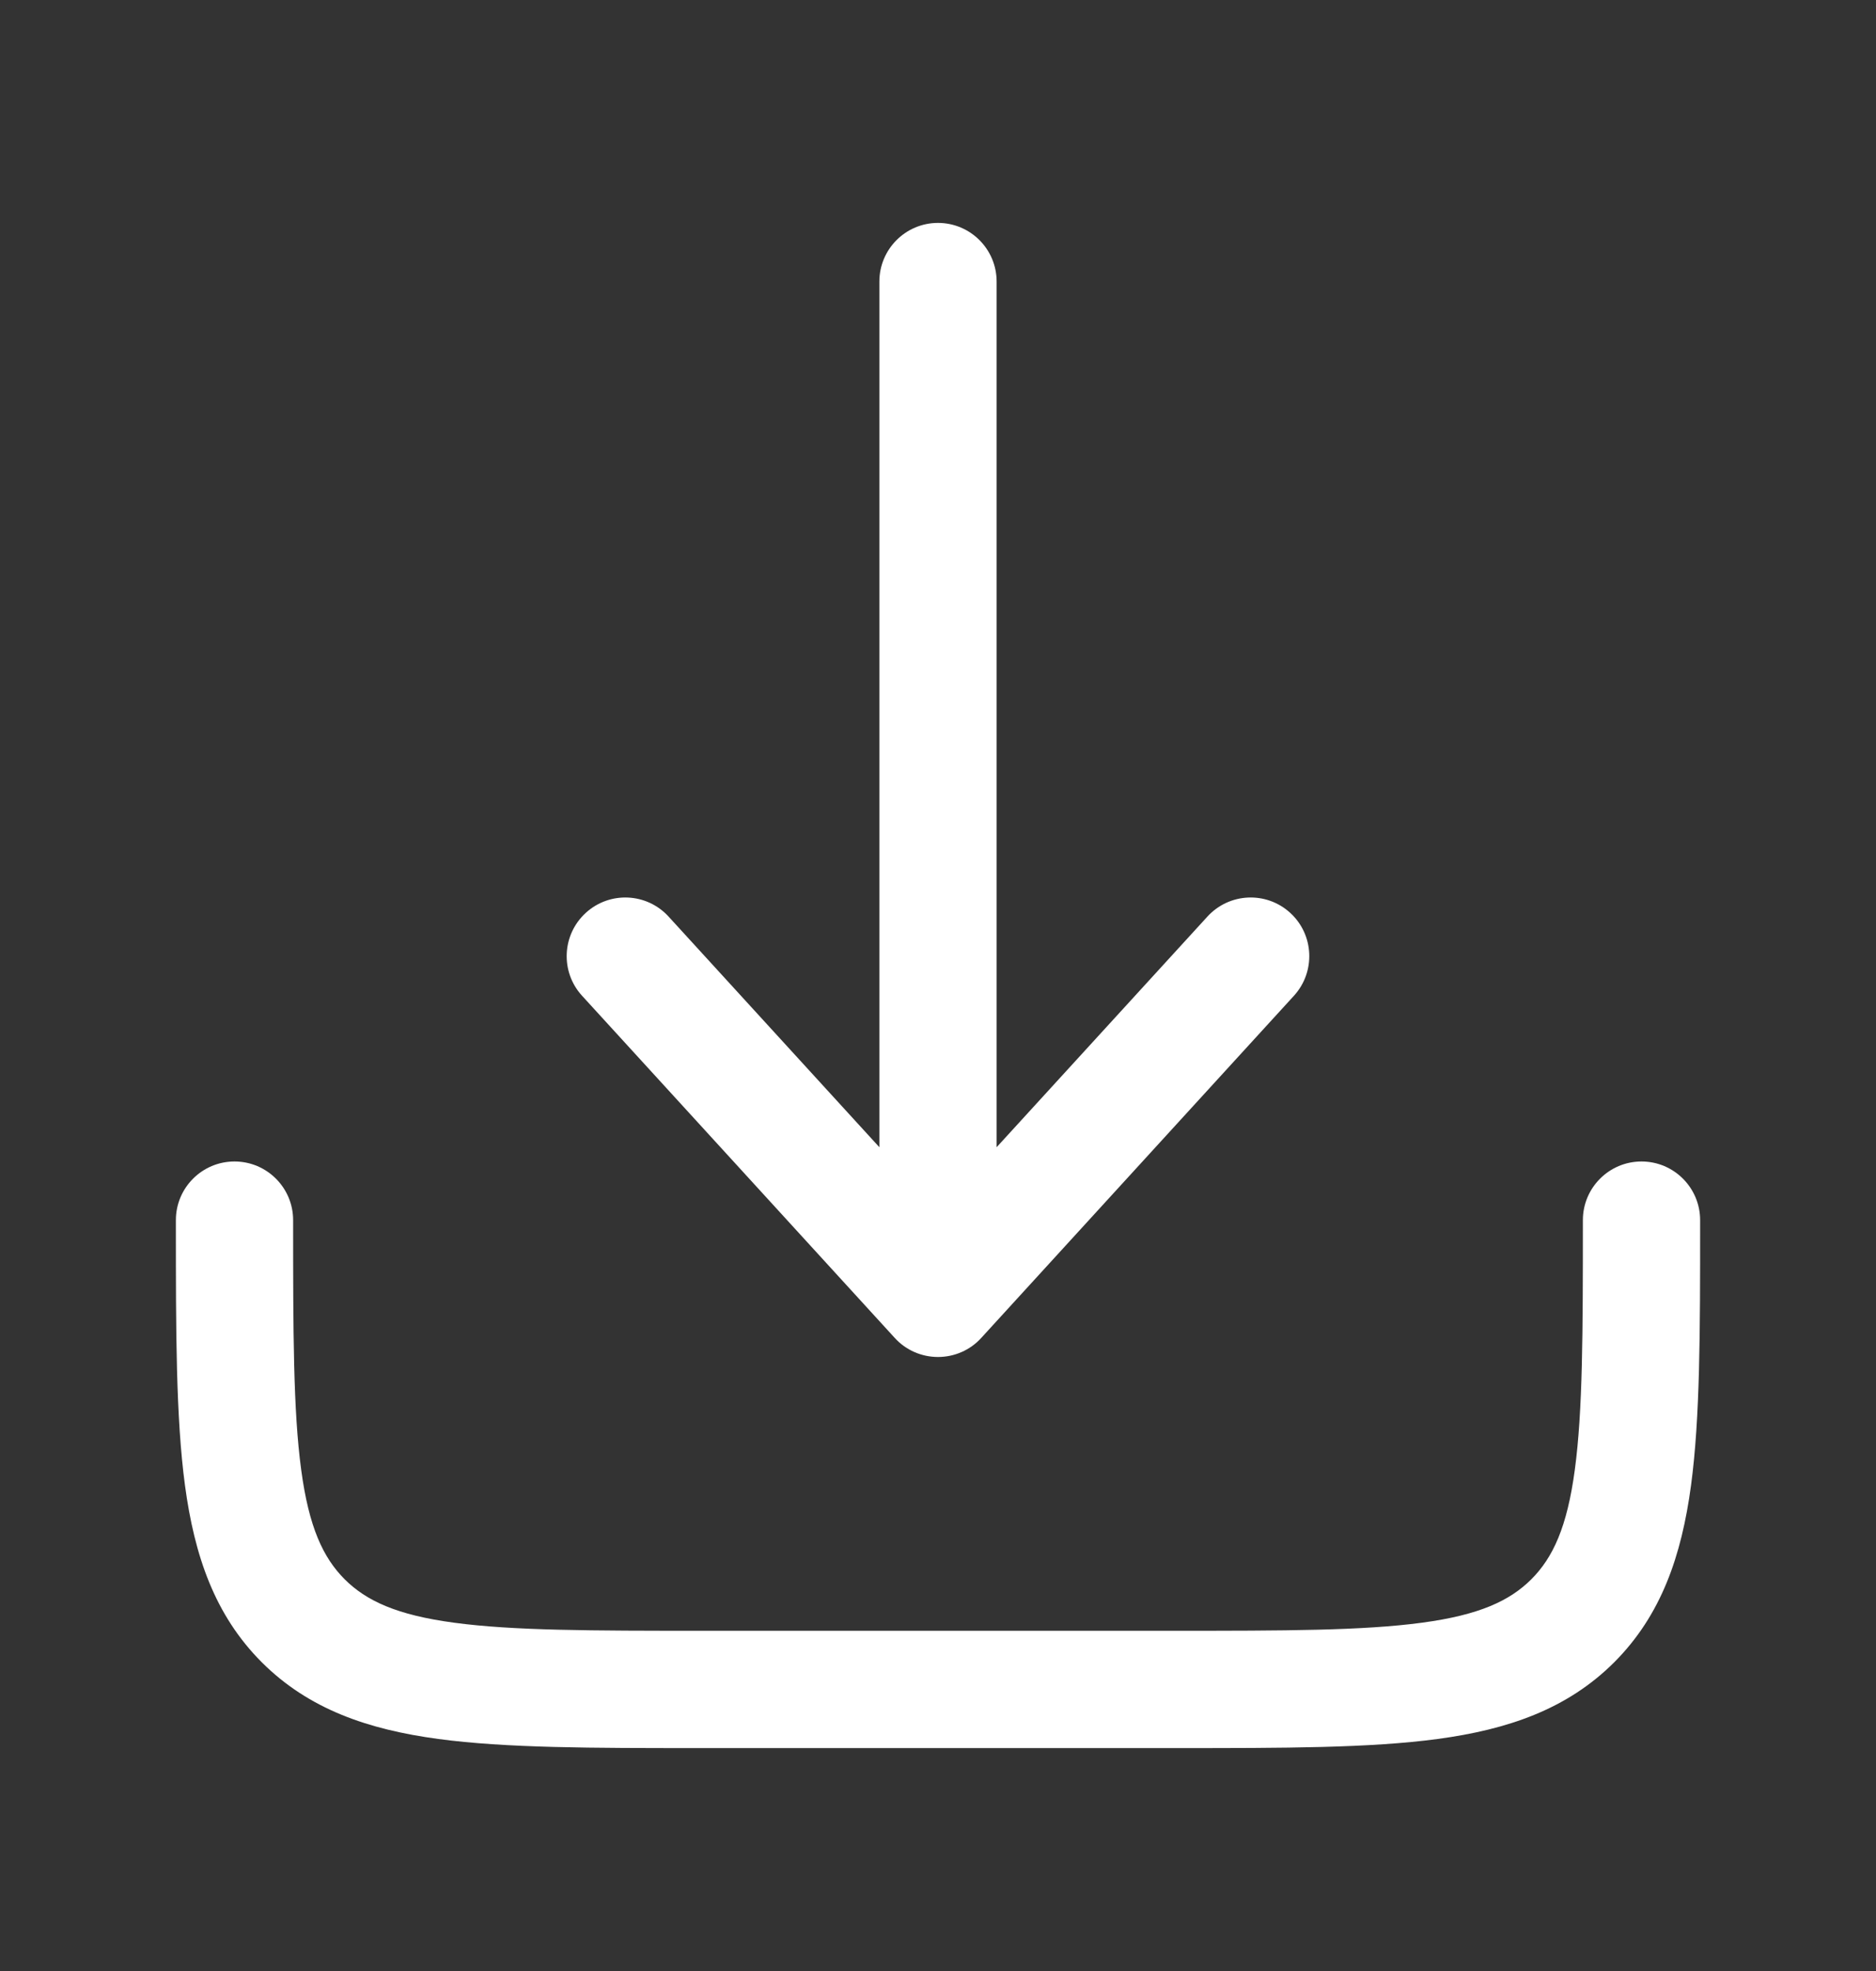
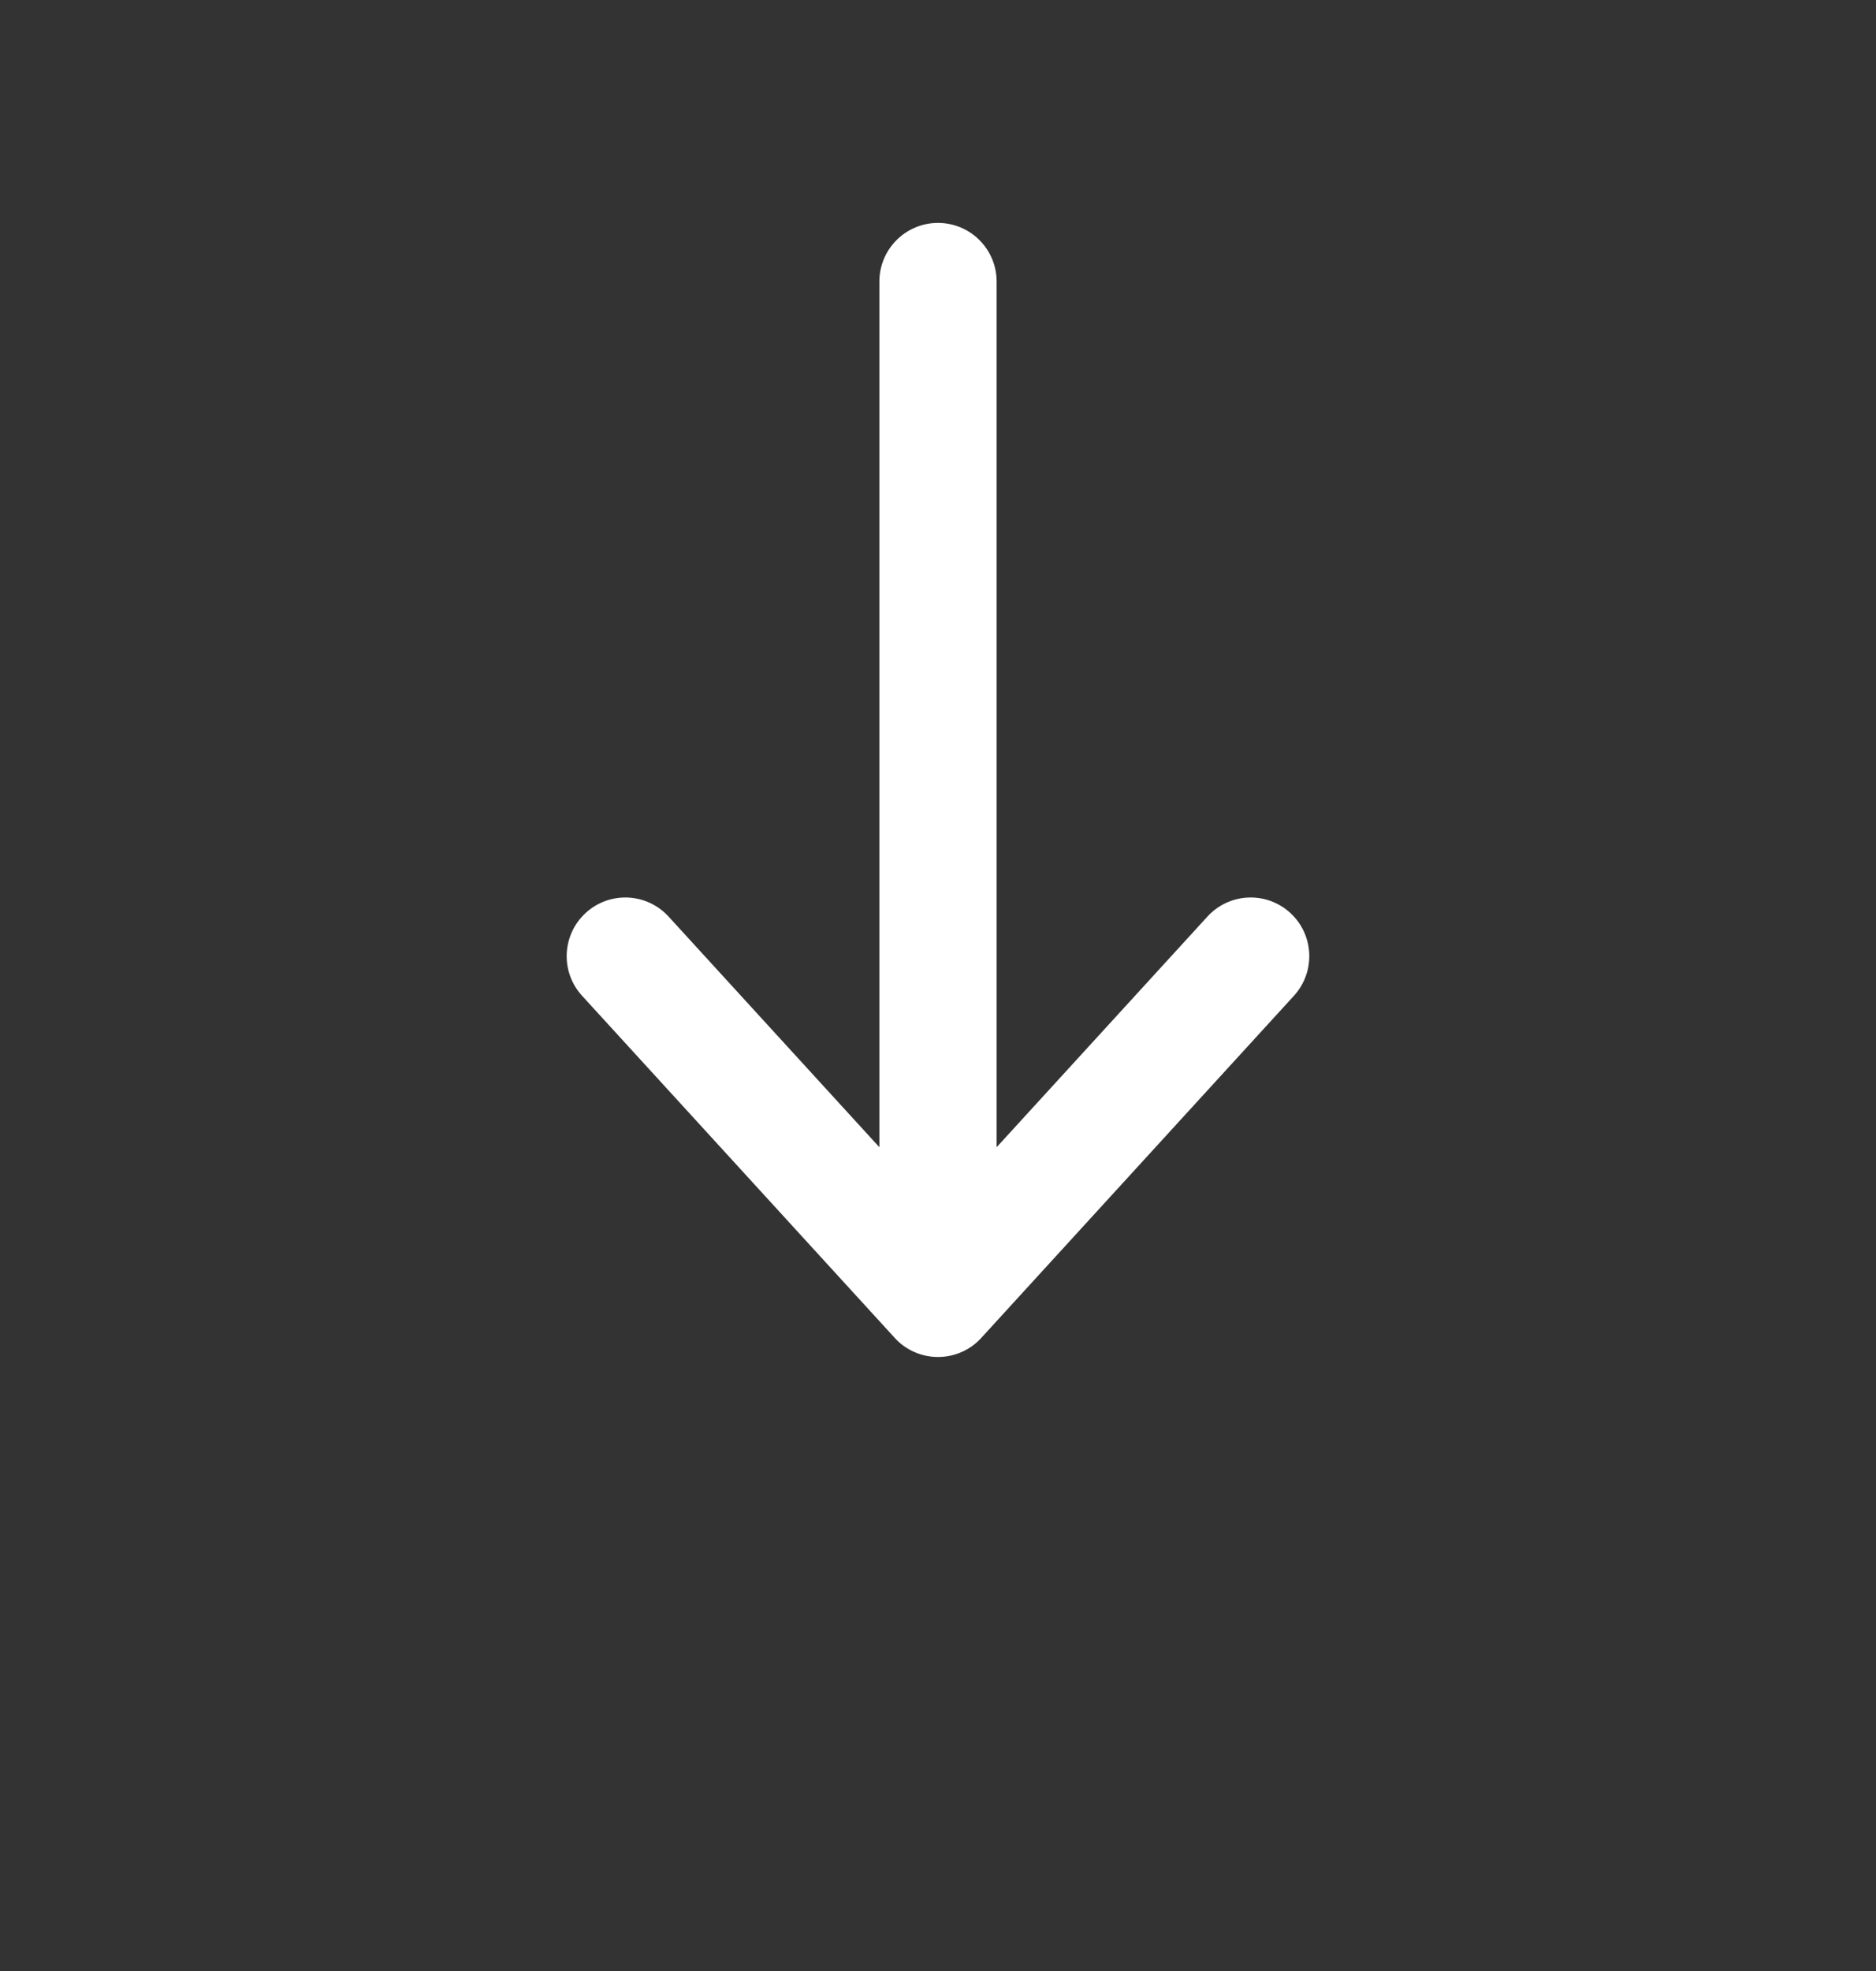
<svg xmlns="http://www.w3.org/2000/svg" width="20" height="21" viewBox="0 0 20 21" fill="none">
  <rect x="0" y="0" width="20" height="21" fill="#333333" stroke="none" />
-   <path fill-rule="evenodd" clip-rule="evenodd" d="M2.5 12.375C2.845 12.375 3.125 12.655 3.125 13C3.125 14.196 3.126 15.03 3.211 15.66C3.293 16.271 3.444 16.595 3.674 16.826C3.905 17.056 4.229 17.207 4.84 17.289C5.47 17.374 6.304 17.375 7.5 17.375H12.5C13.696 17.375 14.53 17.374 15.16 17.289C15.771 17.207 16.095 17.056 16.326 16.826C16.556 16.595 16.707 16.271 16.789 15.66C16.874 15.03 16.875 14.196 16.875 13C16.875 12.655 17.155 12.375 17.5 12.375C17.845 12.375 18.125 12.655 18.125 13V13.046C18.125 14.185 18.125 15.104 18.028 15.826C17.927 16.576 17.711 17.208 17.21 17.71C16.708 18.211 16.076 18.427 15.326 18.528C14.604 18.625 13.685 18.625 12.546 18.625H7.454C6.315 18.625 5.396 18.625 4.674 18.528C3.923 18.427 3.292 18.211 2.79 17.71C2.289 17.208 2.073 16.576 1.972 15.826C1.875 15.104 1.875 14.185 1.875 13.046C1.875 13.03 1.875 13.015 1.875 13C1.875 12.655 2.155 12.375 2.5 12.375Z" fill="white" />
  <path fill-rule="evenodd" clip-rule="evenodd" d="M10 14.458C10.175 14.458 10.343 14.385 10.461 14.255L13.795 10.609C14.027 10.354 14.01 9.959 13.755 9.726C13.5 9.493 13.105 9.511 12.872 9.766L10.625 12.223V3C10.625 2.655 10.345 2.375 10 2.375C9.655 2.375 9.375 2.655 9.375 3V12.223L7.128 9.766C6.895 9.511 6.5 9.493 6.245 9.726C5.99 9.959 5.972 10.354 6.205 10.609L9.539 14.255C9.657 14.385 9.825 14.458 10 14.458Z" fill="white" />
</svg>